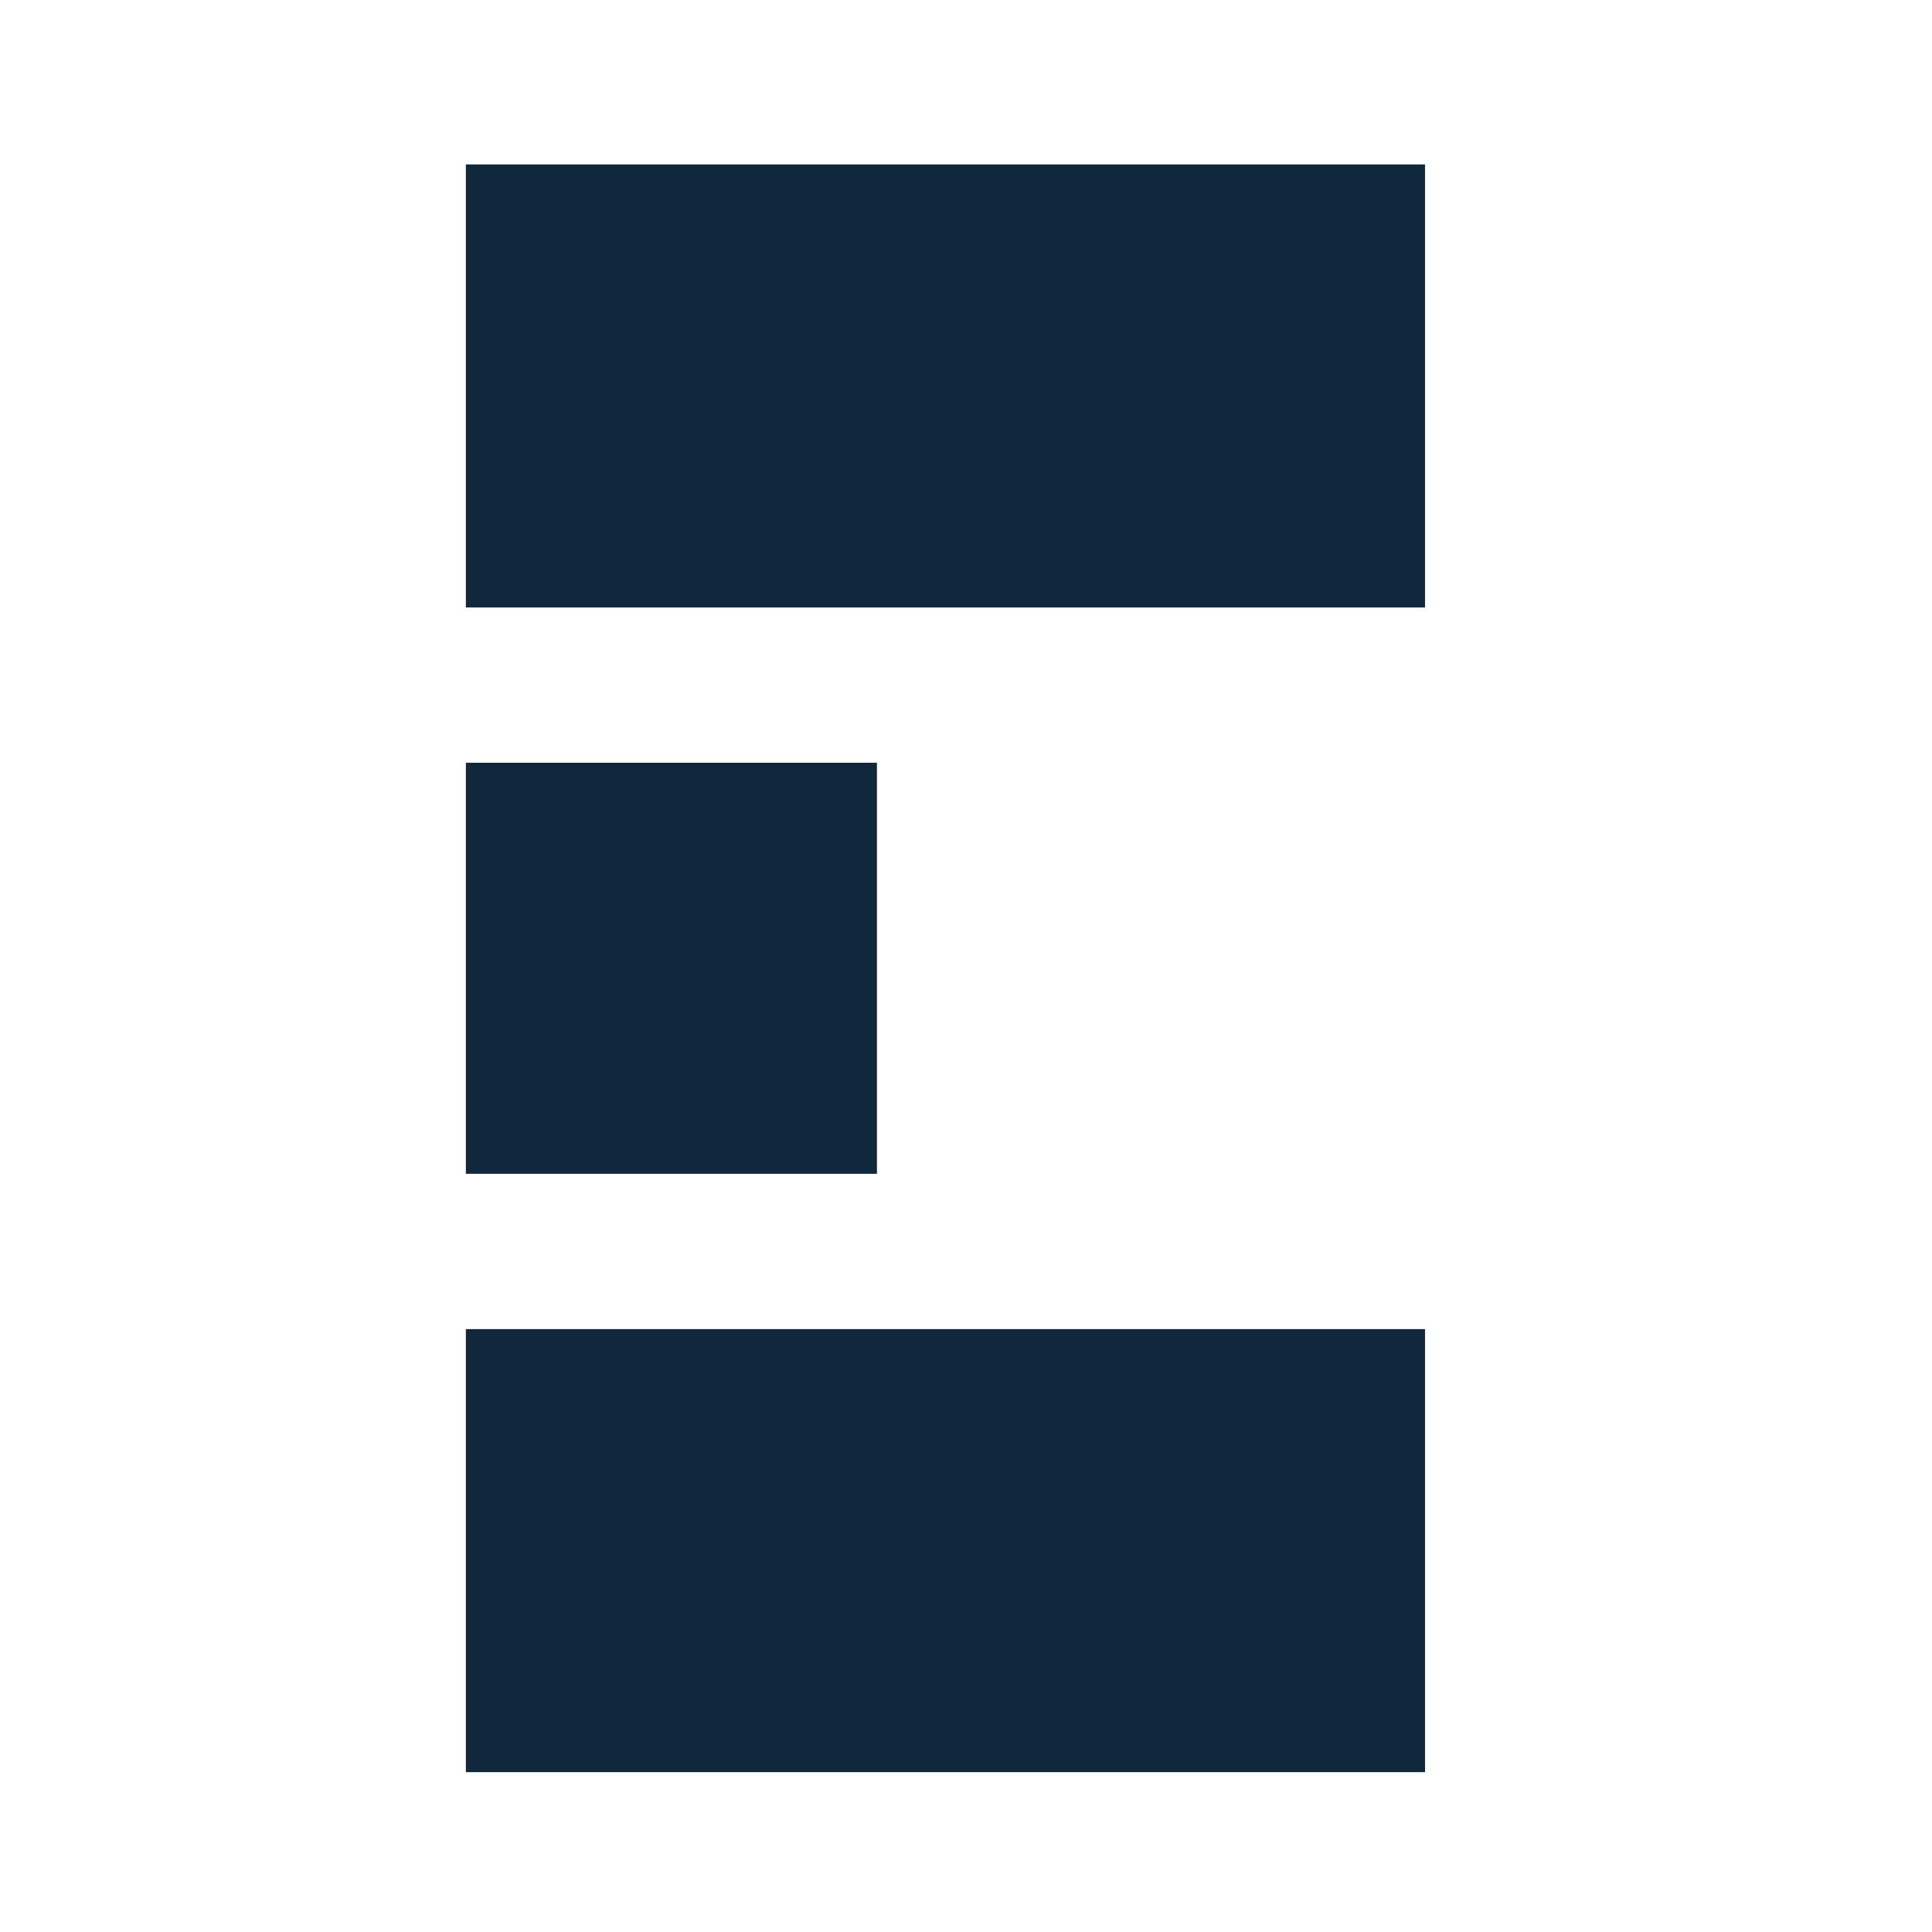
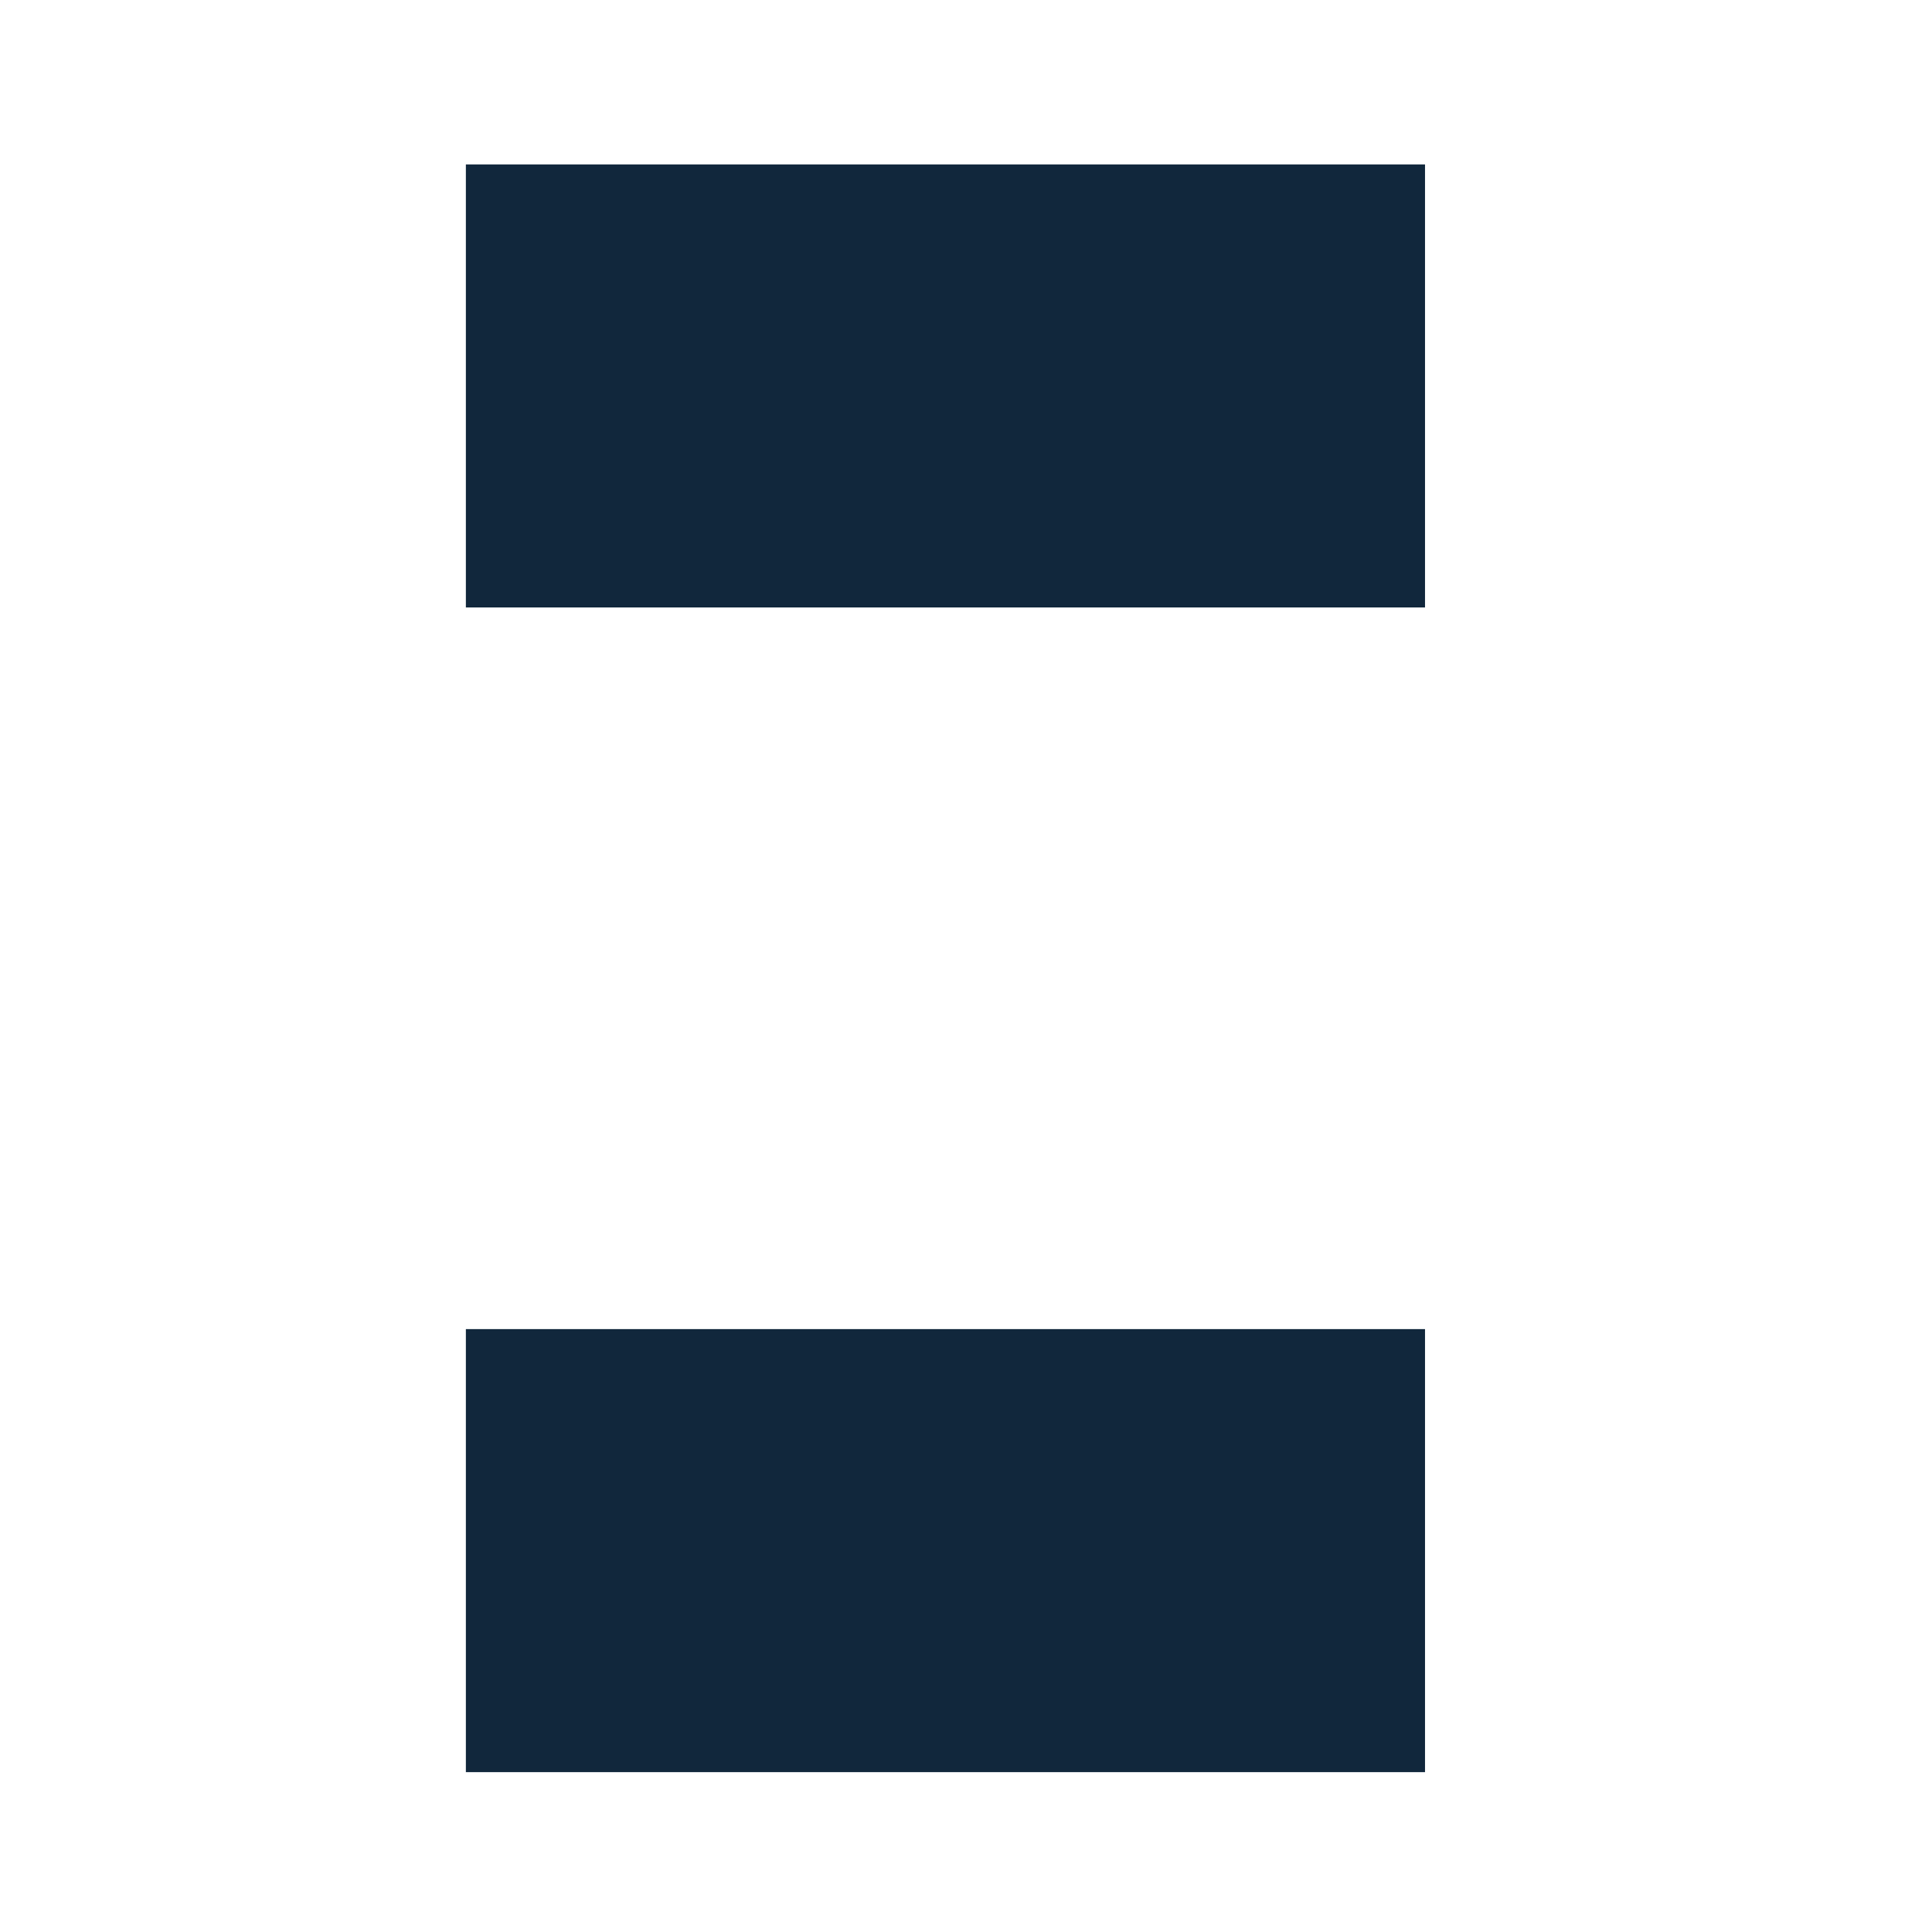
<svg xmlns="http://www.w3.org/2000/svg" id="Capa_2_00000024700447134515648280000009328268691779977655_" x="0px" y="0px" viewBox="0 0 42.3 42.3" style="enable-background:new 0 0 42.3 42.3;" xml:space="preserve">
  <style type="text/css">	.st0{fill:#11273C;}</style>
  <g>
    <rect x="10.2" y="3.6" class="st0" width="21" height="9.7" />
-     <rect x="10.2" y="16.7" class="st0" width="9" height="9" />
    <rect x="10.2" y="29.1" class="st0" width="21" height="9.7" />
  </g>
</svg>